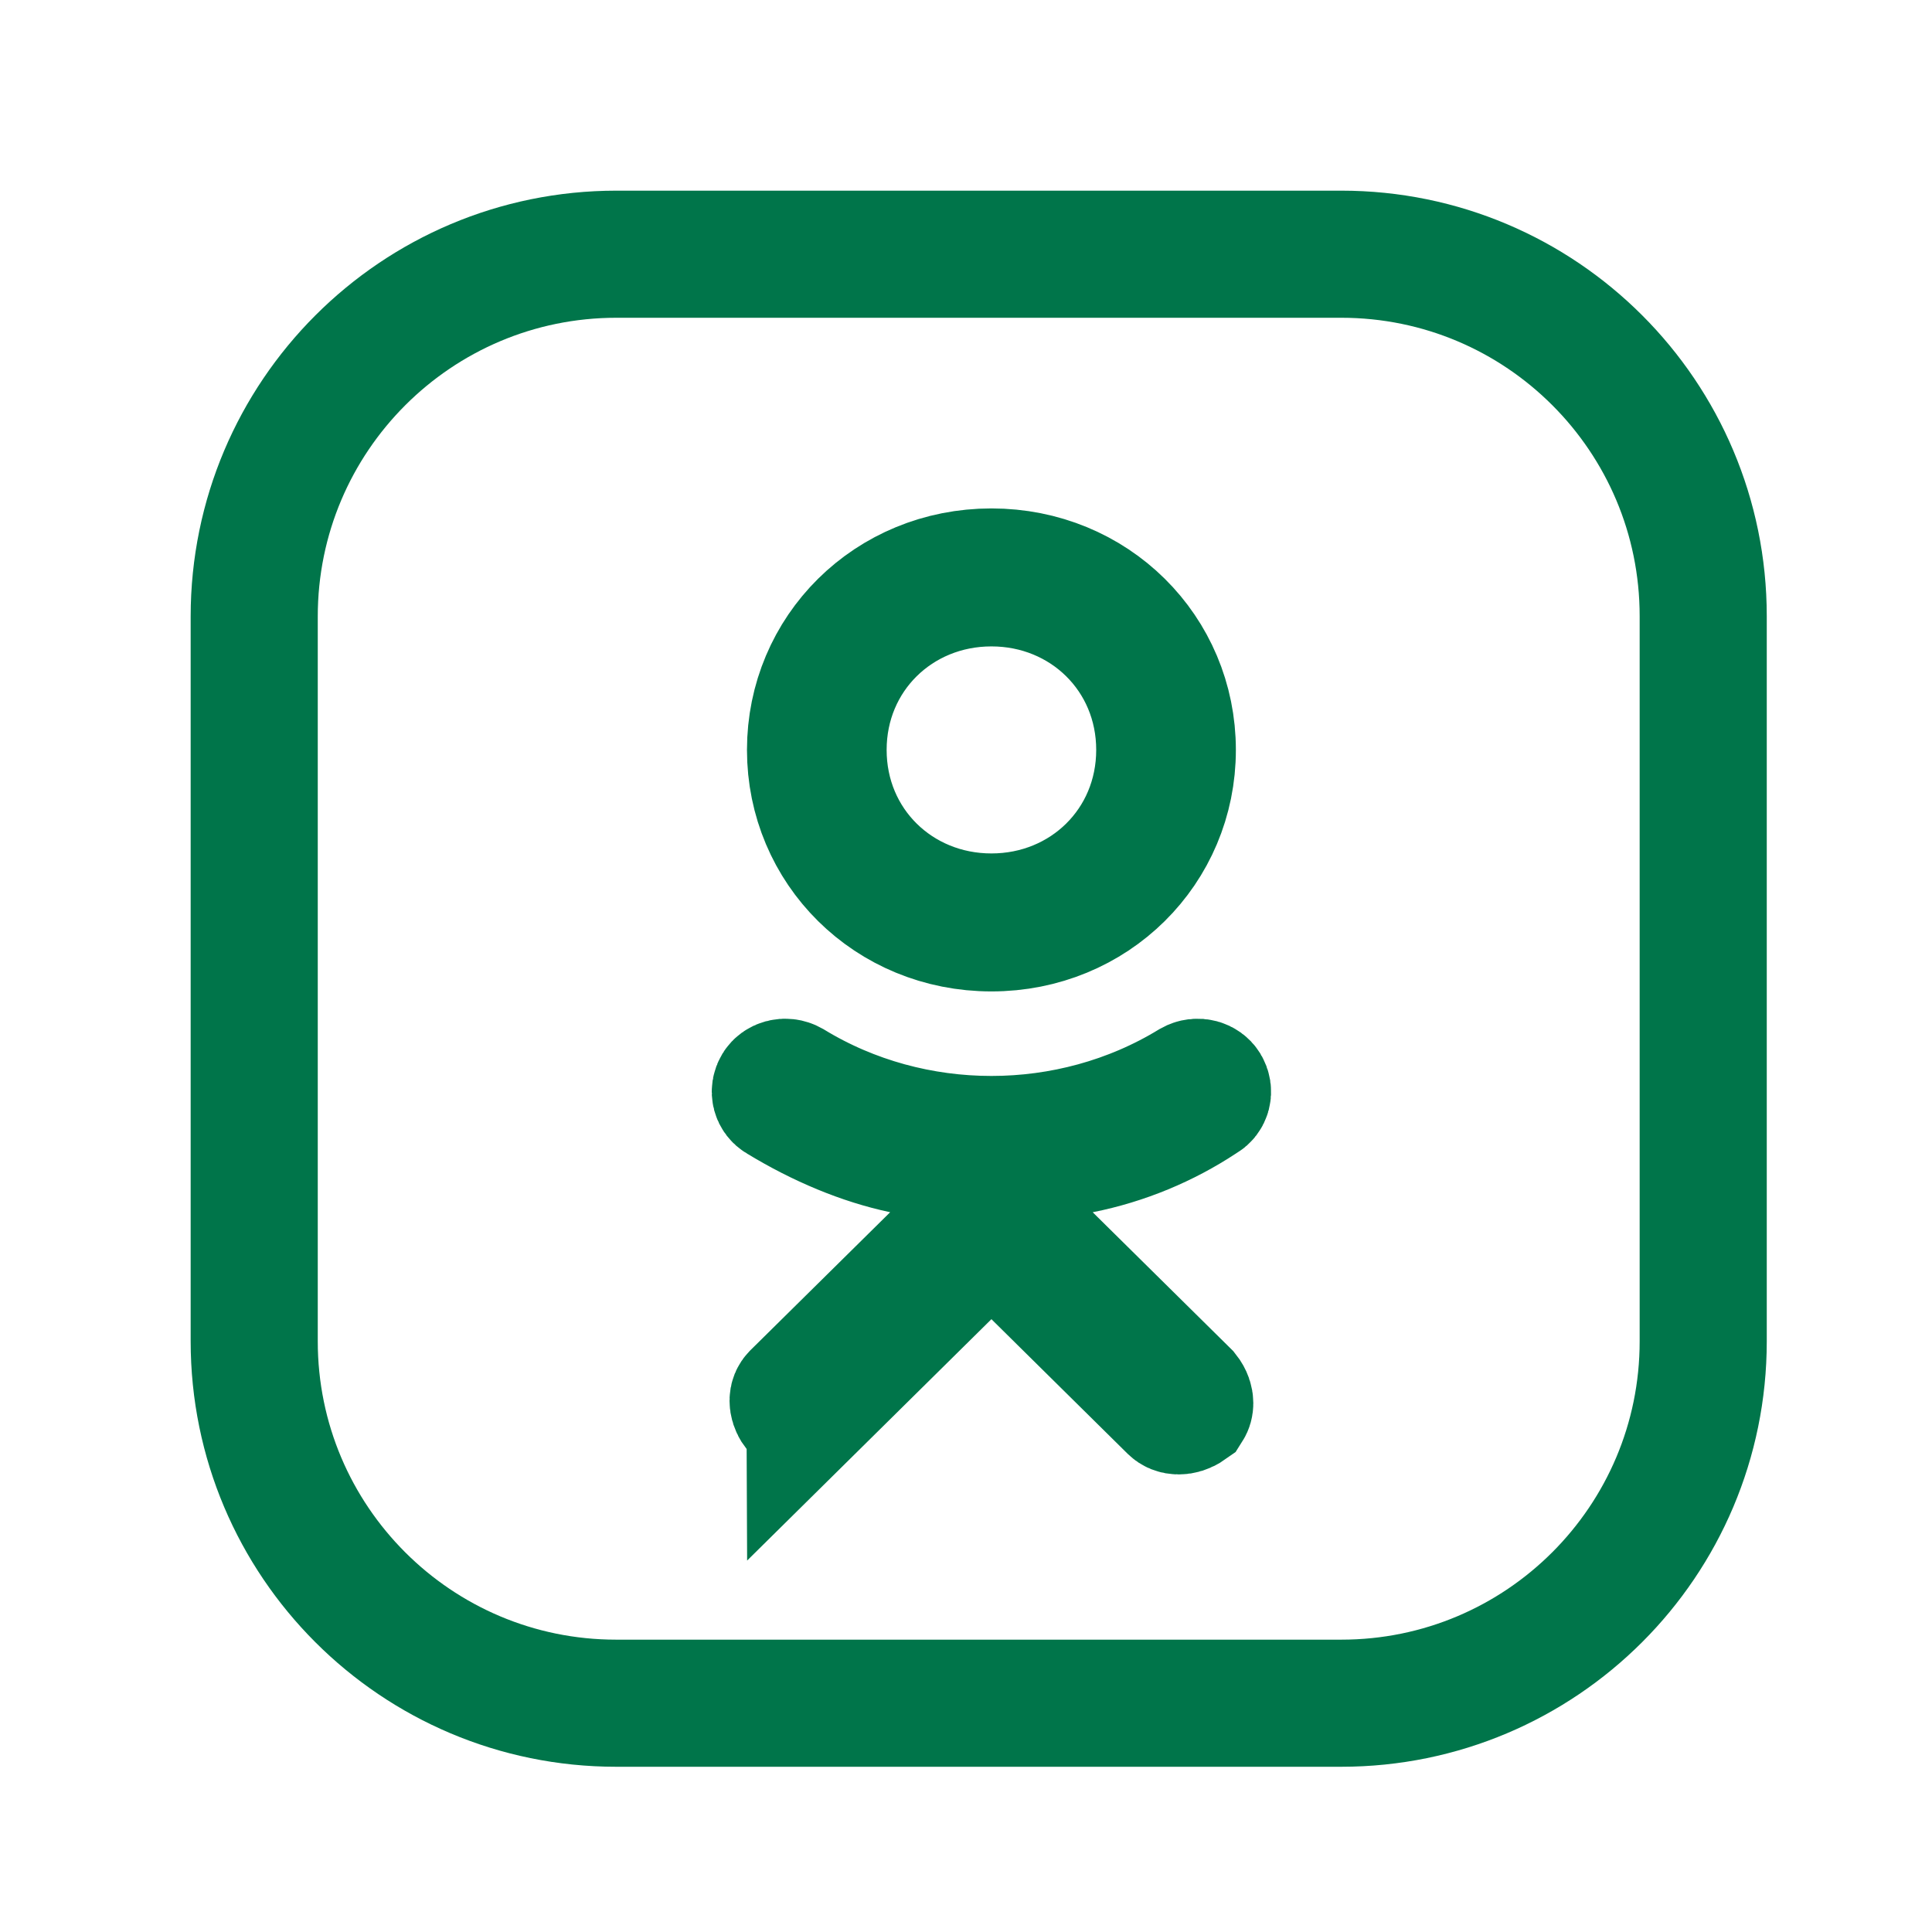
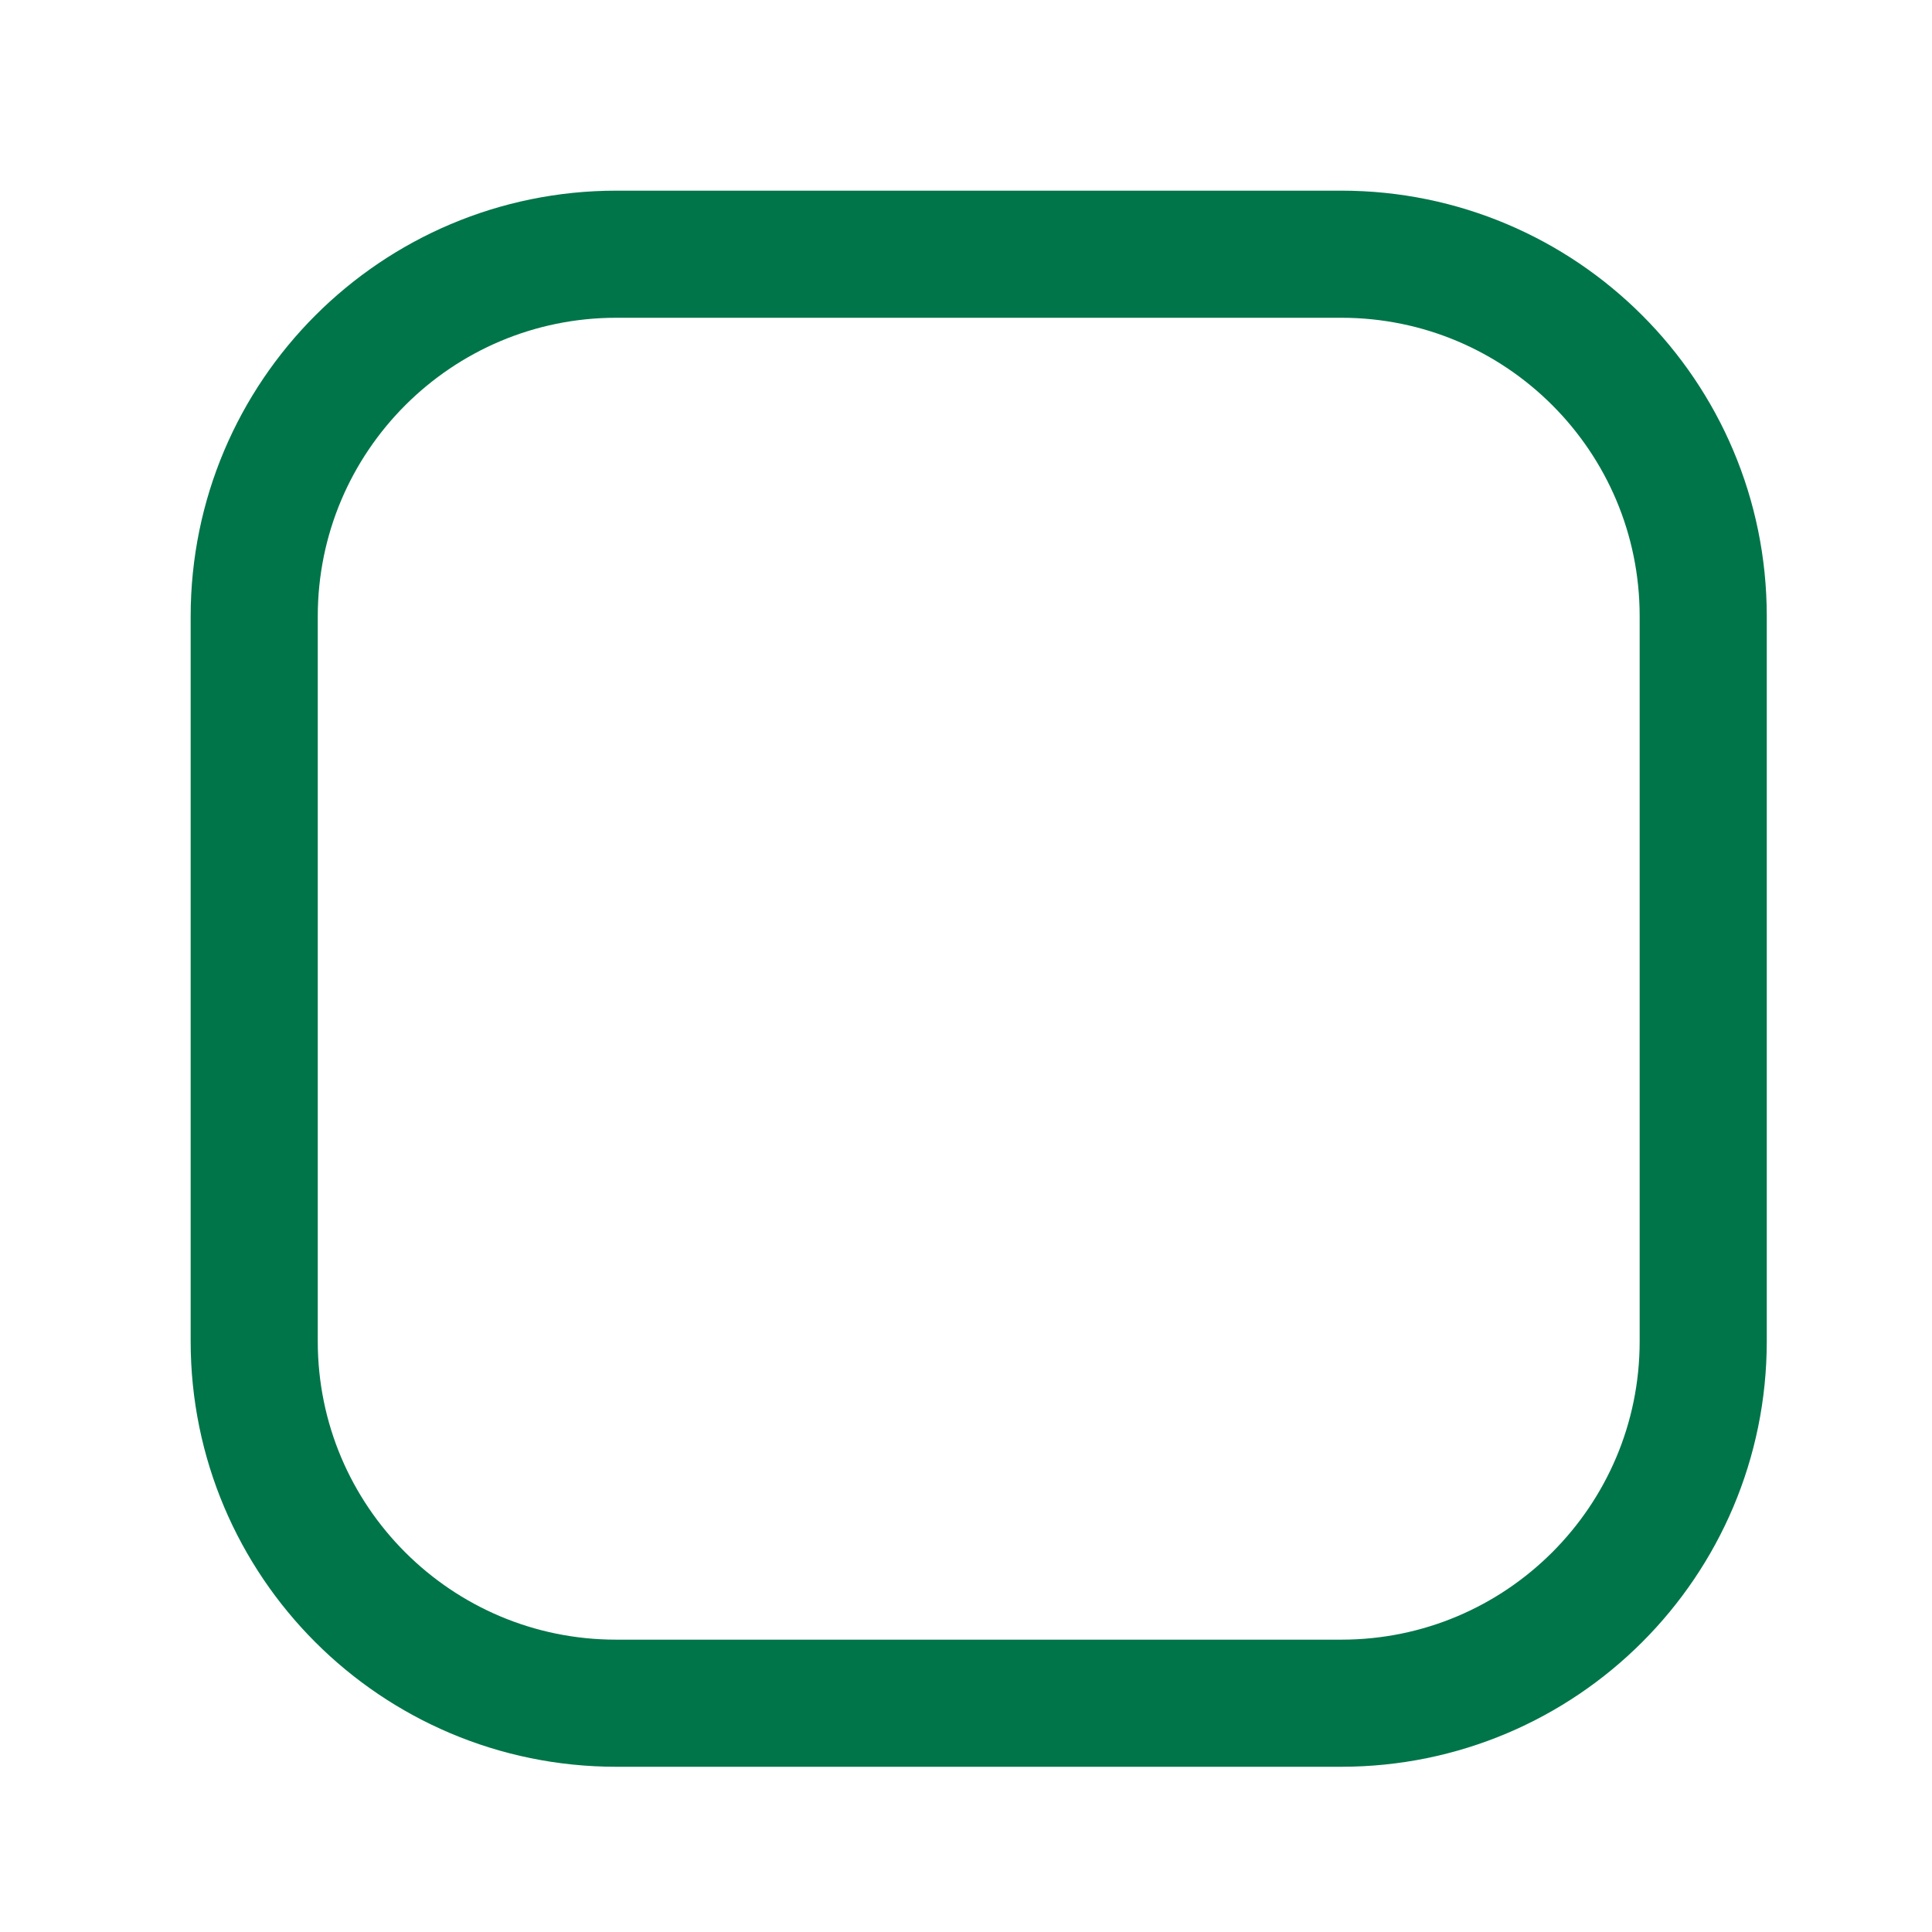
<svg xmlns="http://www.w3.org/2000/svg" width="38" height="38" viewBox="0 0 38 38" fill="none">
  <path fill-rule="evenodd" clip-rule="evenodd" d="M12.125 5H26.381C30.313 5 33.5 8.187 33.5 12.119V26.383C33.5 30.313 30.313 33.5 26.381 33.5H12.119C8.187 33.5 5 30.313 5 26.381V12.125C5 8.19 8.19 5 12.125 5Z" stroke="#00754A" stroke-width="2.5" stroke-linecap="round" stroke-linejoin="round" />
-   <path d="M21.25 22.617L19.44 22.974L17.767 22.62C16.966 22.45 16.136 22.104 15.342 21.621L15.342 21.621L15.33 21.614C15.258 21.572 15.218 21.472 15.28 21.37C15.319 21.306 15.437 21.249 15.561 21.319C17.949 22.777 21.051 22.777 23.439 21.319C23.563 21.249 23.681 21.306 23.72 21.37C23.782 21.472 23.742 21.572 23.67 21.614L23.645 21.629L23.62 21.645C22.927 22.102 22.116 22.445 21.25 22.617ZM18.387 24.732L19.5 23.632L20.613 24.732L23.326 27.412C23.385 27.486 23.401 27.555 23.401 27.6C23.401 27.635 23.393 27.66 23.379 27.682C23.307 27.733 23.237 27.75 23.183 27.75C23.122 27.75 23.084 27.73 23.057 27.704L20.378 25.057L19.5 24.189L18.622 25.057L15.945 27.702C15.945 27.701 15.929 27.714 15.892 27.728C15.871 27.736 15.85 27.742 15.83 27.746C15.809 27.749 15.796 27.75 15.791 27.75C15.724 27.75 15.693 27.739 15.684 27.736C15.679 27.734 15.673 27.731 15.664 27.725C15.613 27.656 15.599 27.592 15.599 27.55C15.599 27.503 15.614 27.472 15.639 27.446L18.387 24.732ZM15.942 14.75C15.942 12.808 17.497 11.25 19.5 11.25C21.503 11.25 23.058 12.808 23.058 14.75C23.058 16.692 21.503 18.25 19.5 18.25C17.497 18.25 15.942 16.692 15.942 14.75ZM16.189 14.75C16.189 16.608 17.656 18.036 19.5 18.036C21.344 18.036 22.811 16.608 22.811 14.75C22.811 12.892 21.344 11.464 19.5 11.464C17.656 11.464 16.189 12.892 16.189 14.75Z" stroke="#00754A" stroke-width="2.5" />
</svg>